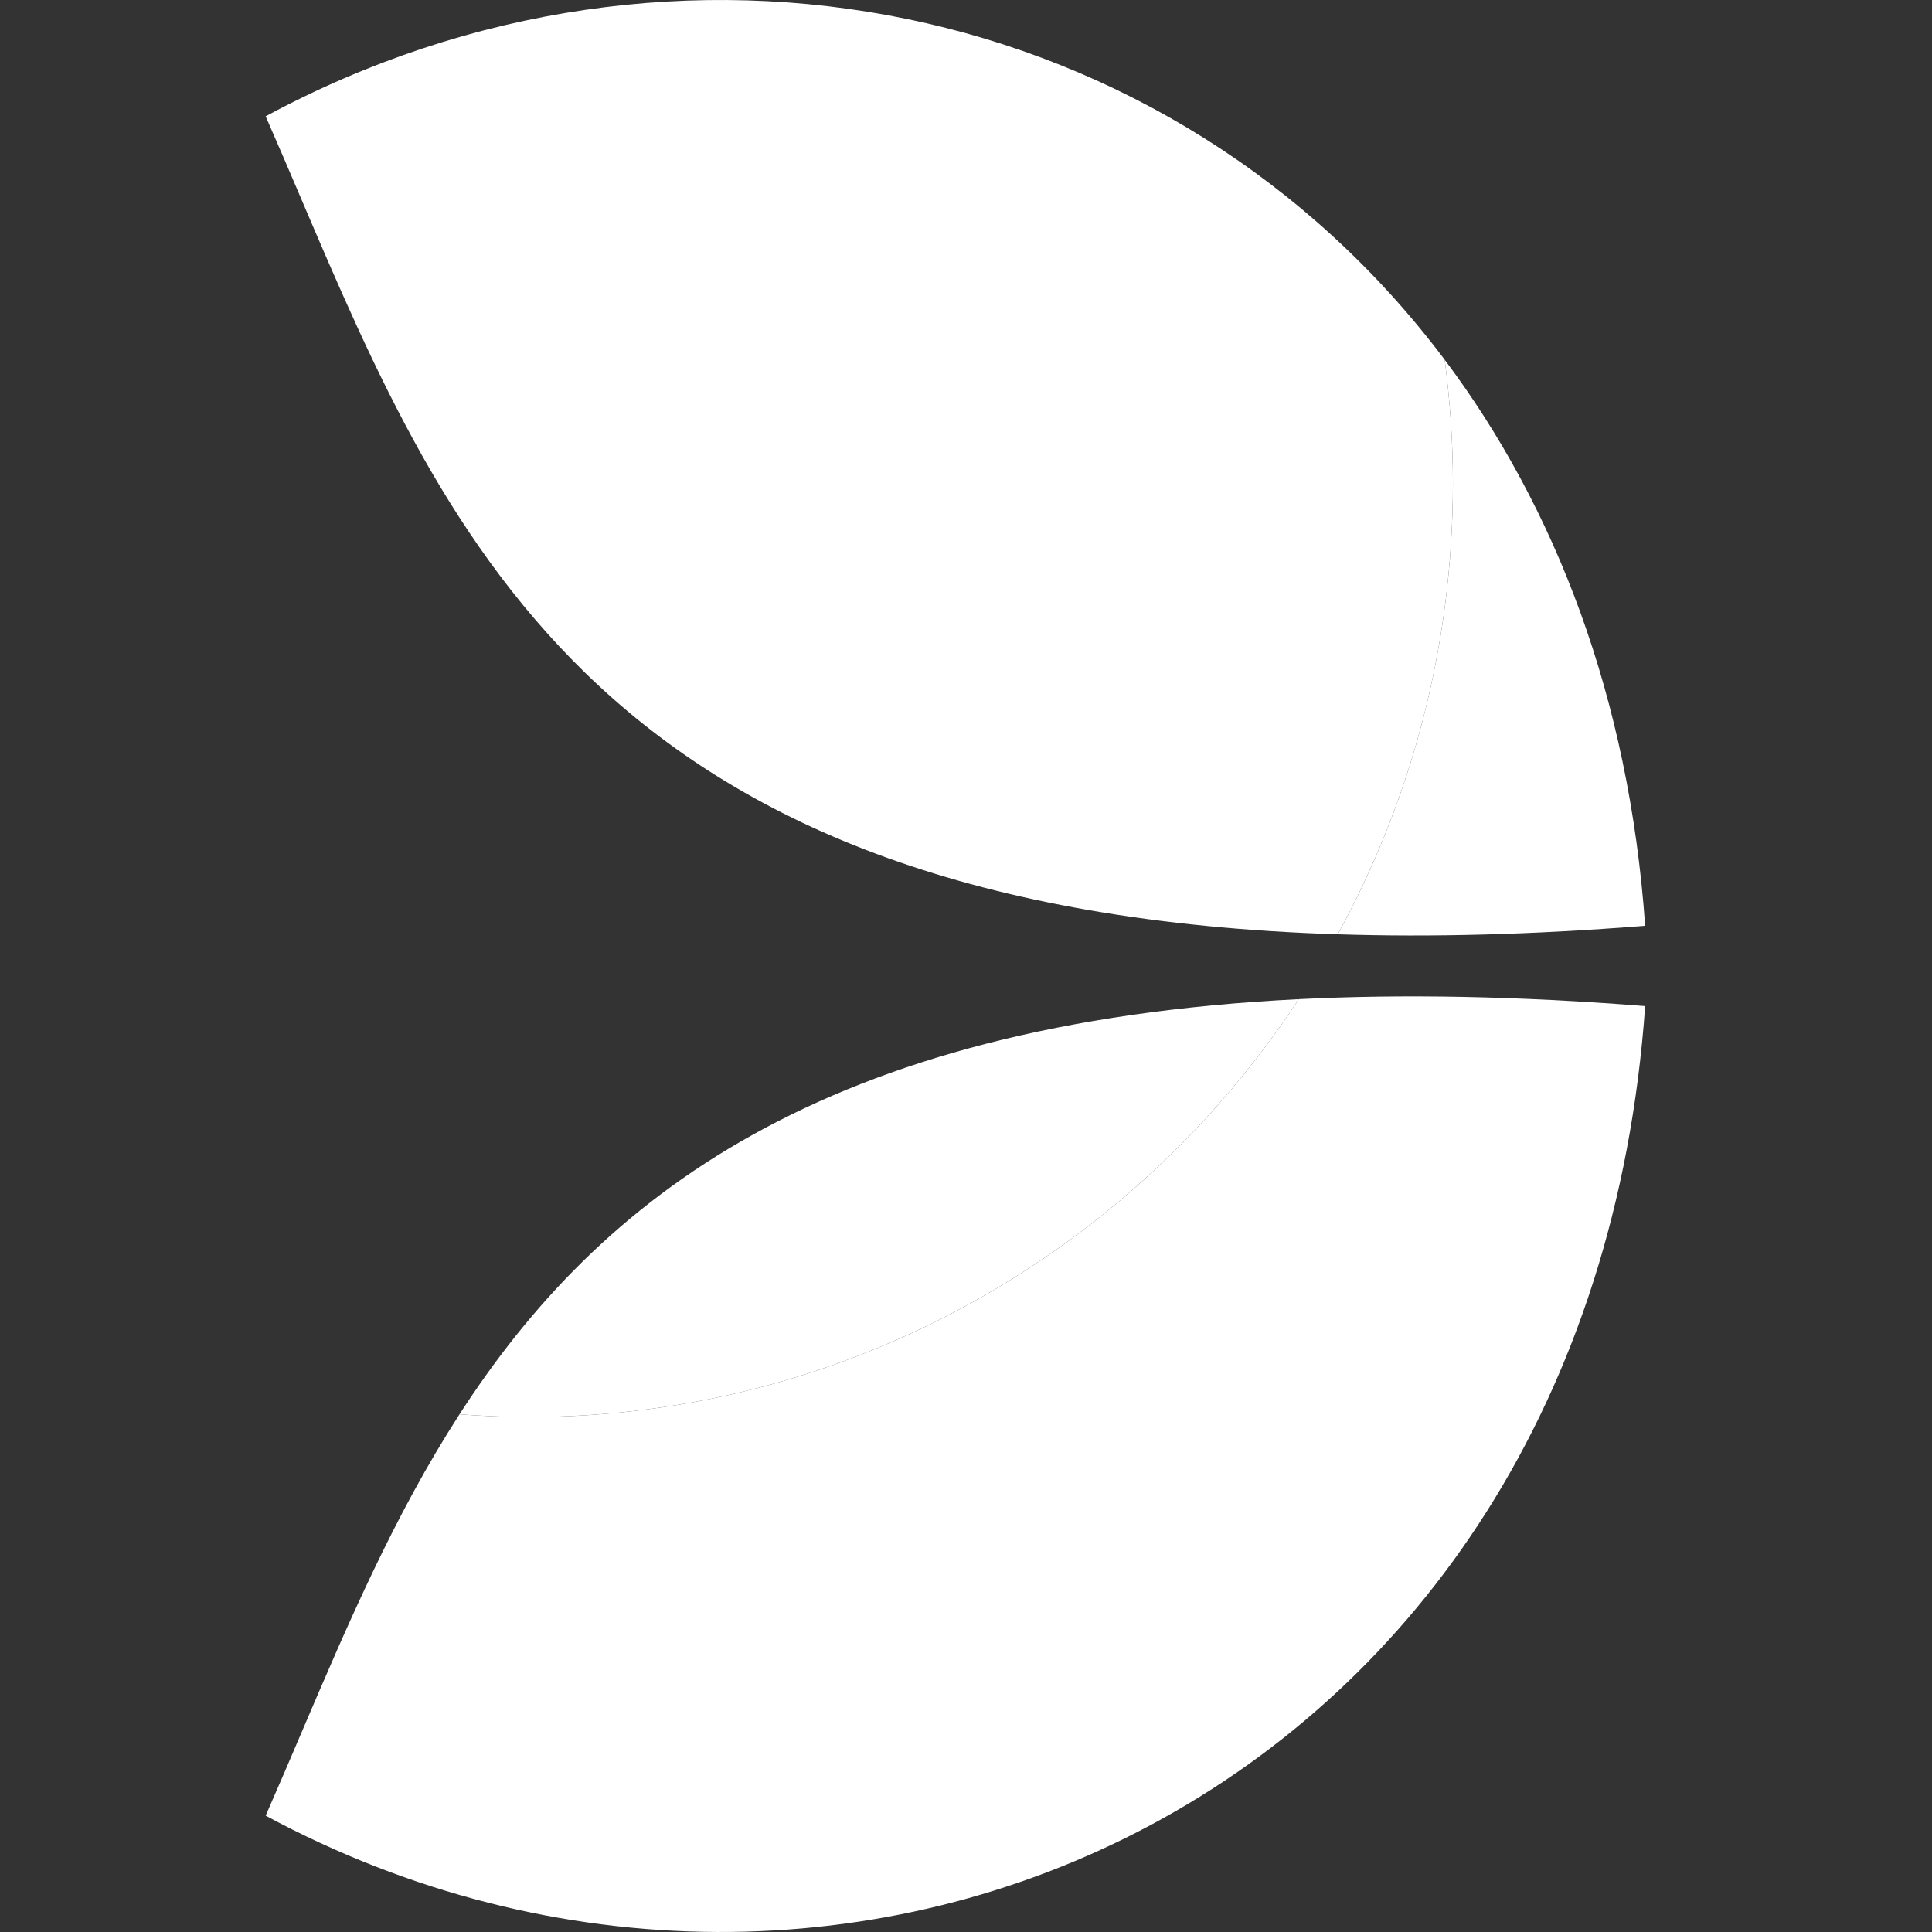
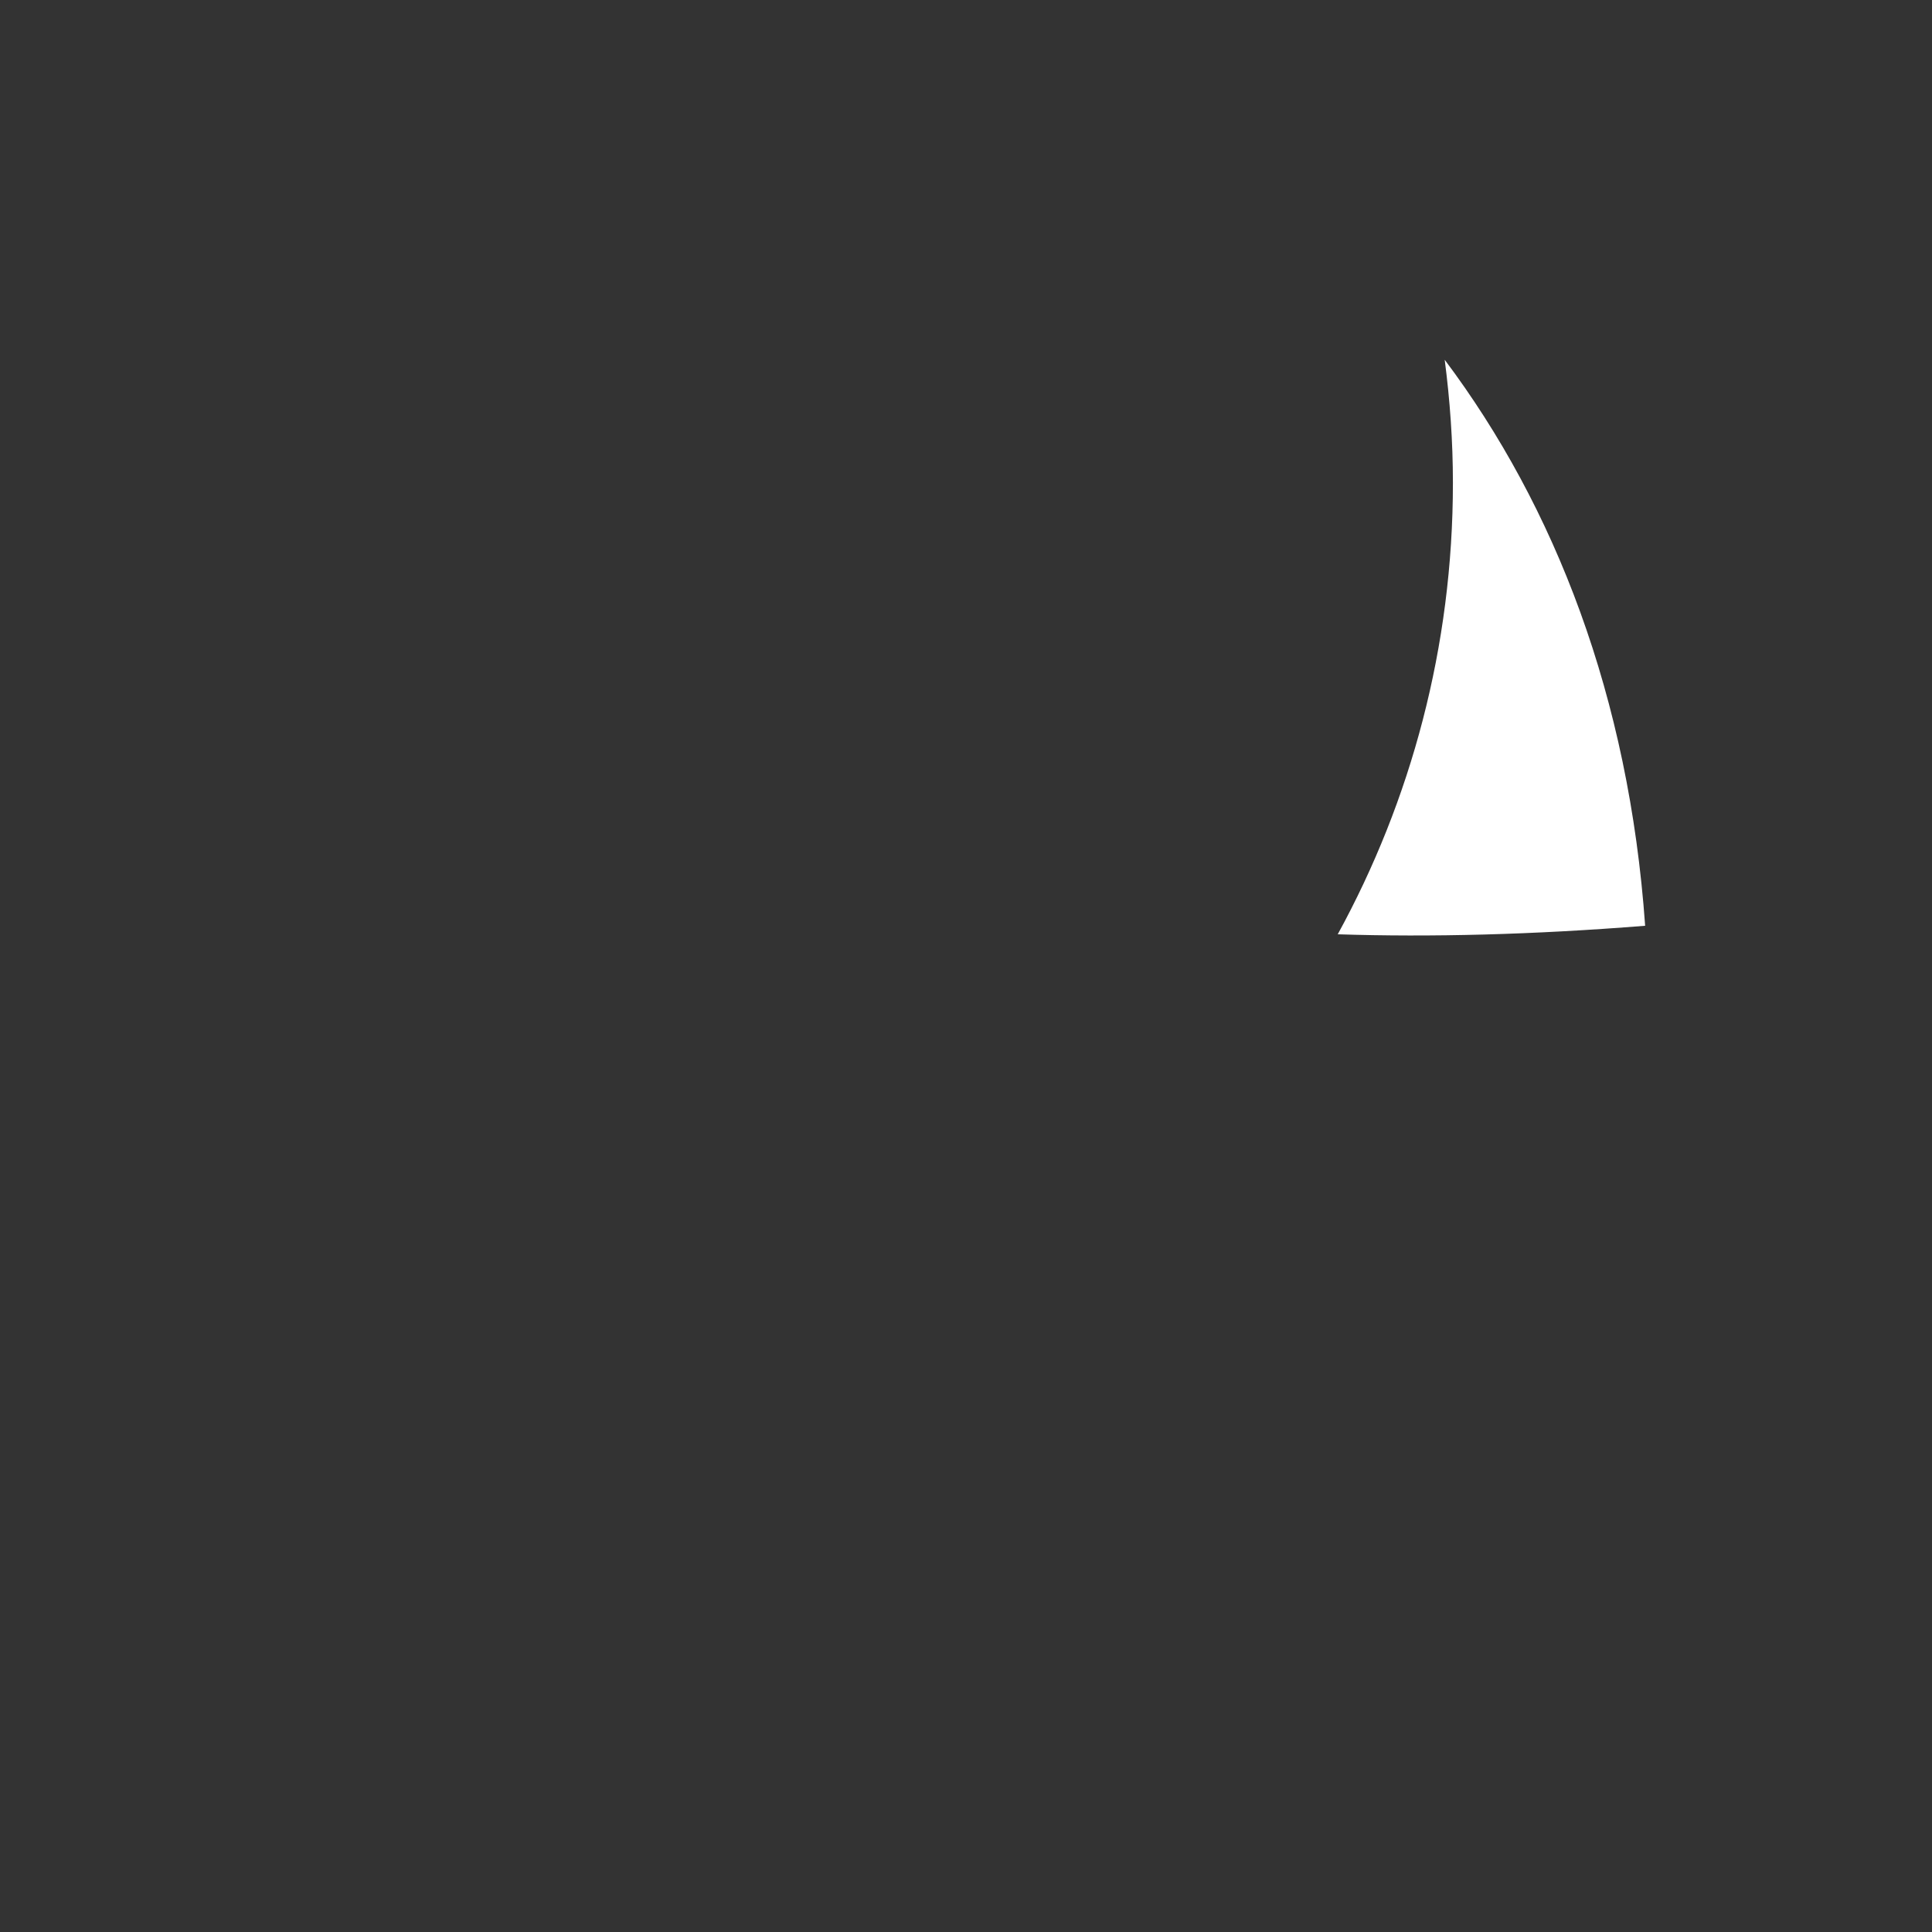
<svg xmlns="http://www.w3.org/2000/svg" width="80" height="80" viewBox="0 0 80 80" fill="none">
  <rect x="0" y="0" width="80" height="80" fill="#333333" stroke="none" />
-   <path d="M11 4.815C11.492 5.933 11.975 7.064 12.46 8.203C18.54 22.453 25.056 37.728 55.393 38.687C58.427 33.147 60.162 26.778 60.162 19.998C60.162 18.266 60.039 16.567 59.822 14.897C48.544 -0.118 28.011 -4.355 11 4.815Z" fill="white" />
-   <path d="M68.122 38.334C63.462 38.706 59.24 38.811 55.393 38.687C58.427 33.147 60.162 26.778 60.162 19.998C60.162 18.266 60.039 16.567 59.822 14.897C64.397 20.995 67.451 28.863 68.122 38.334Z" fill="white" />
-   <path d="M21.848 58.679C35.182 58.679 46.918 51.804 53.782 41.373C58.05 41.159 62.8 41.24 68.122 41.66C65.801 74.482 34.917 88.075 11.001 75.183C11.498 74.054 11.986 72.91 12.477 71.759C14.379 67.305 16.322 62.751 19.026 58.565C19.957 58.631 20.898 58.679 21.848 58.679Z" fill="white" />
-   <path d="M19.026 58.565C24.807 49.614 34.067 42.356 53.782 41.373C46.918 51.804 35.182 58.679 21.848 58.679C20.898 58.679 19.957 58.631 19.026 58.565Z" fill="white" />
+   <path d="M68.122 38.334C63.462 38.706 59.24 38.811 55.393 38.687C58.427 33.147 60.162 26.778 60.162 19.998C60.162 18.266 60.039 16.567 59.822 14.897C64.397 20.995 67.451 28.863 68.122 38.334" fill="white" />
</svg>